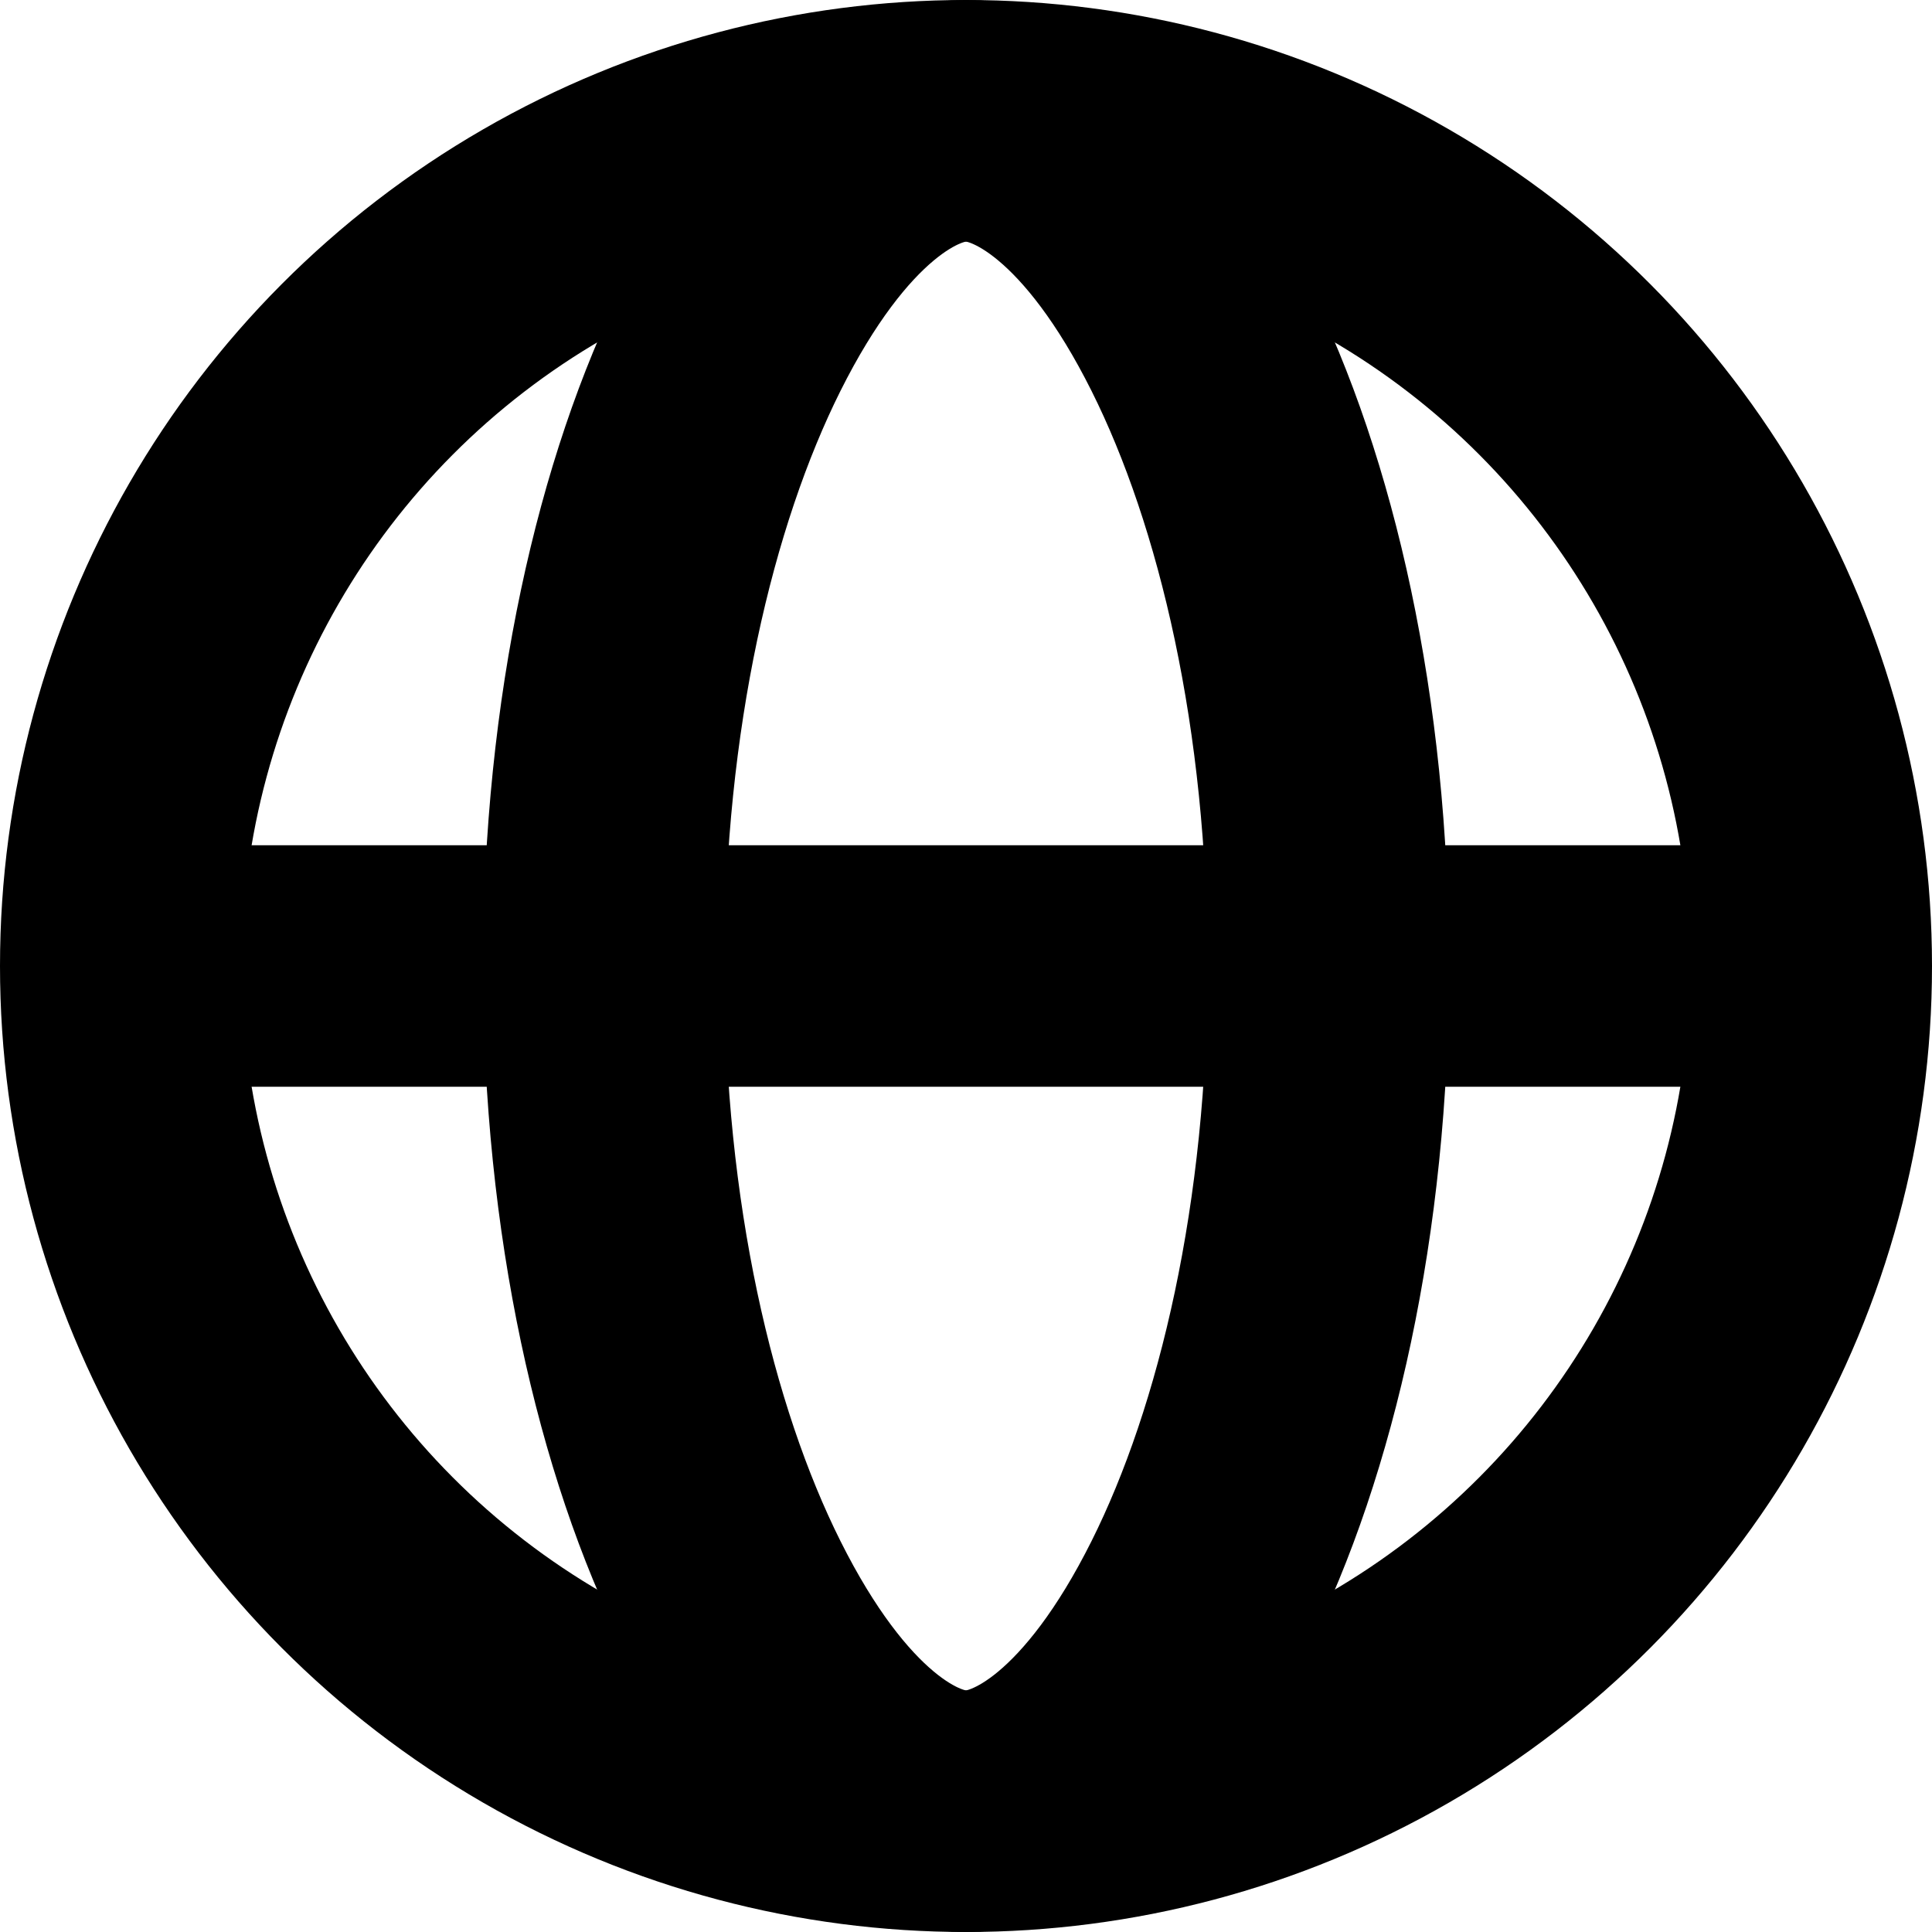
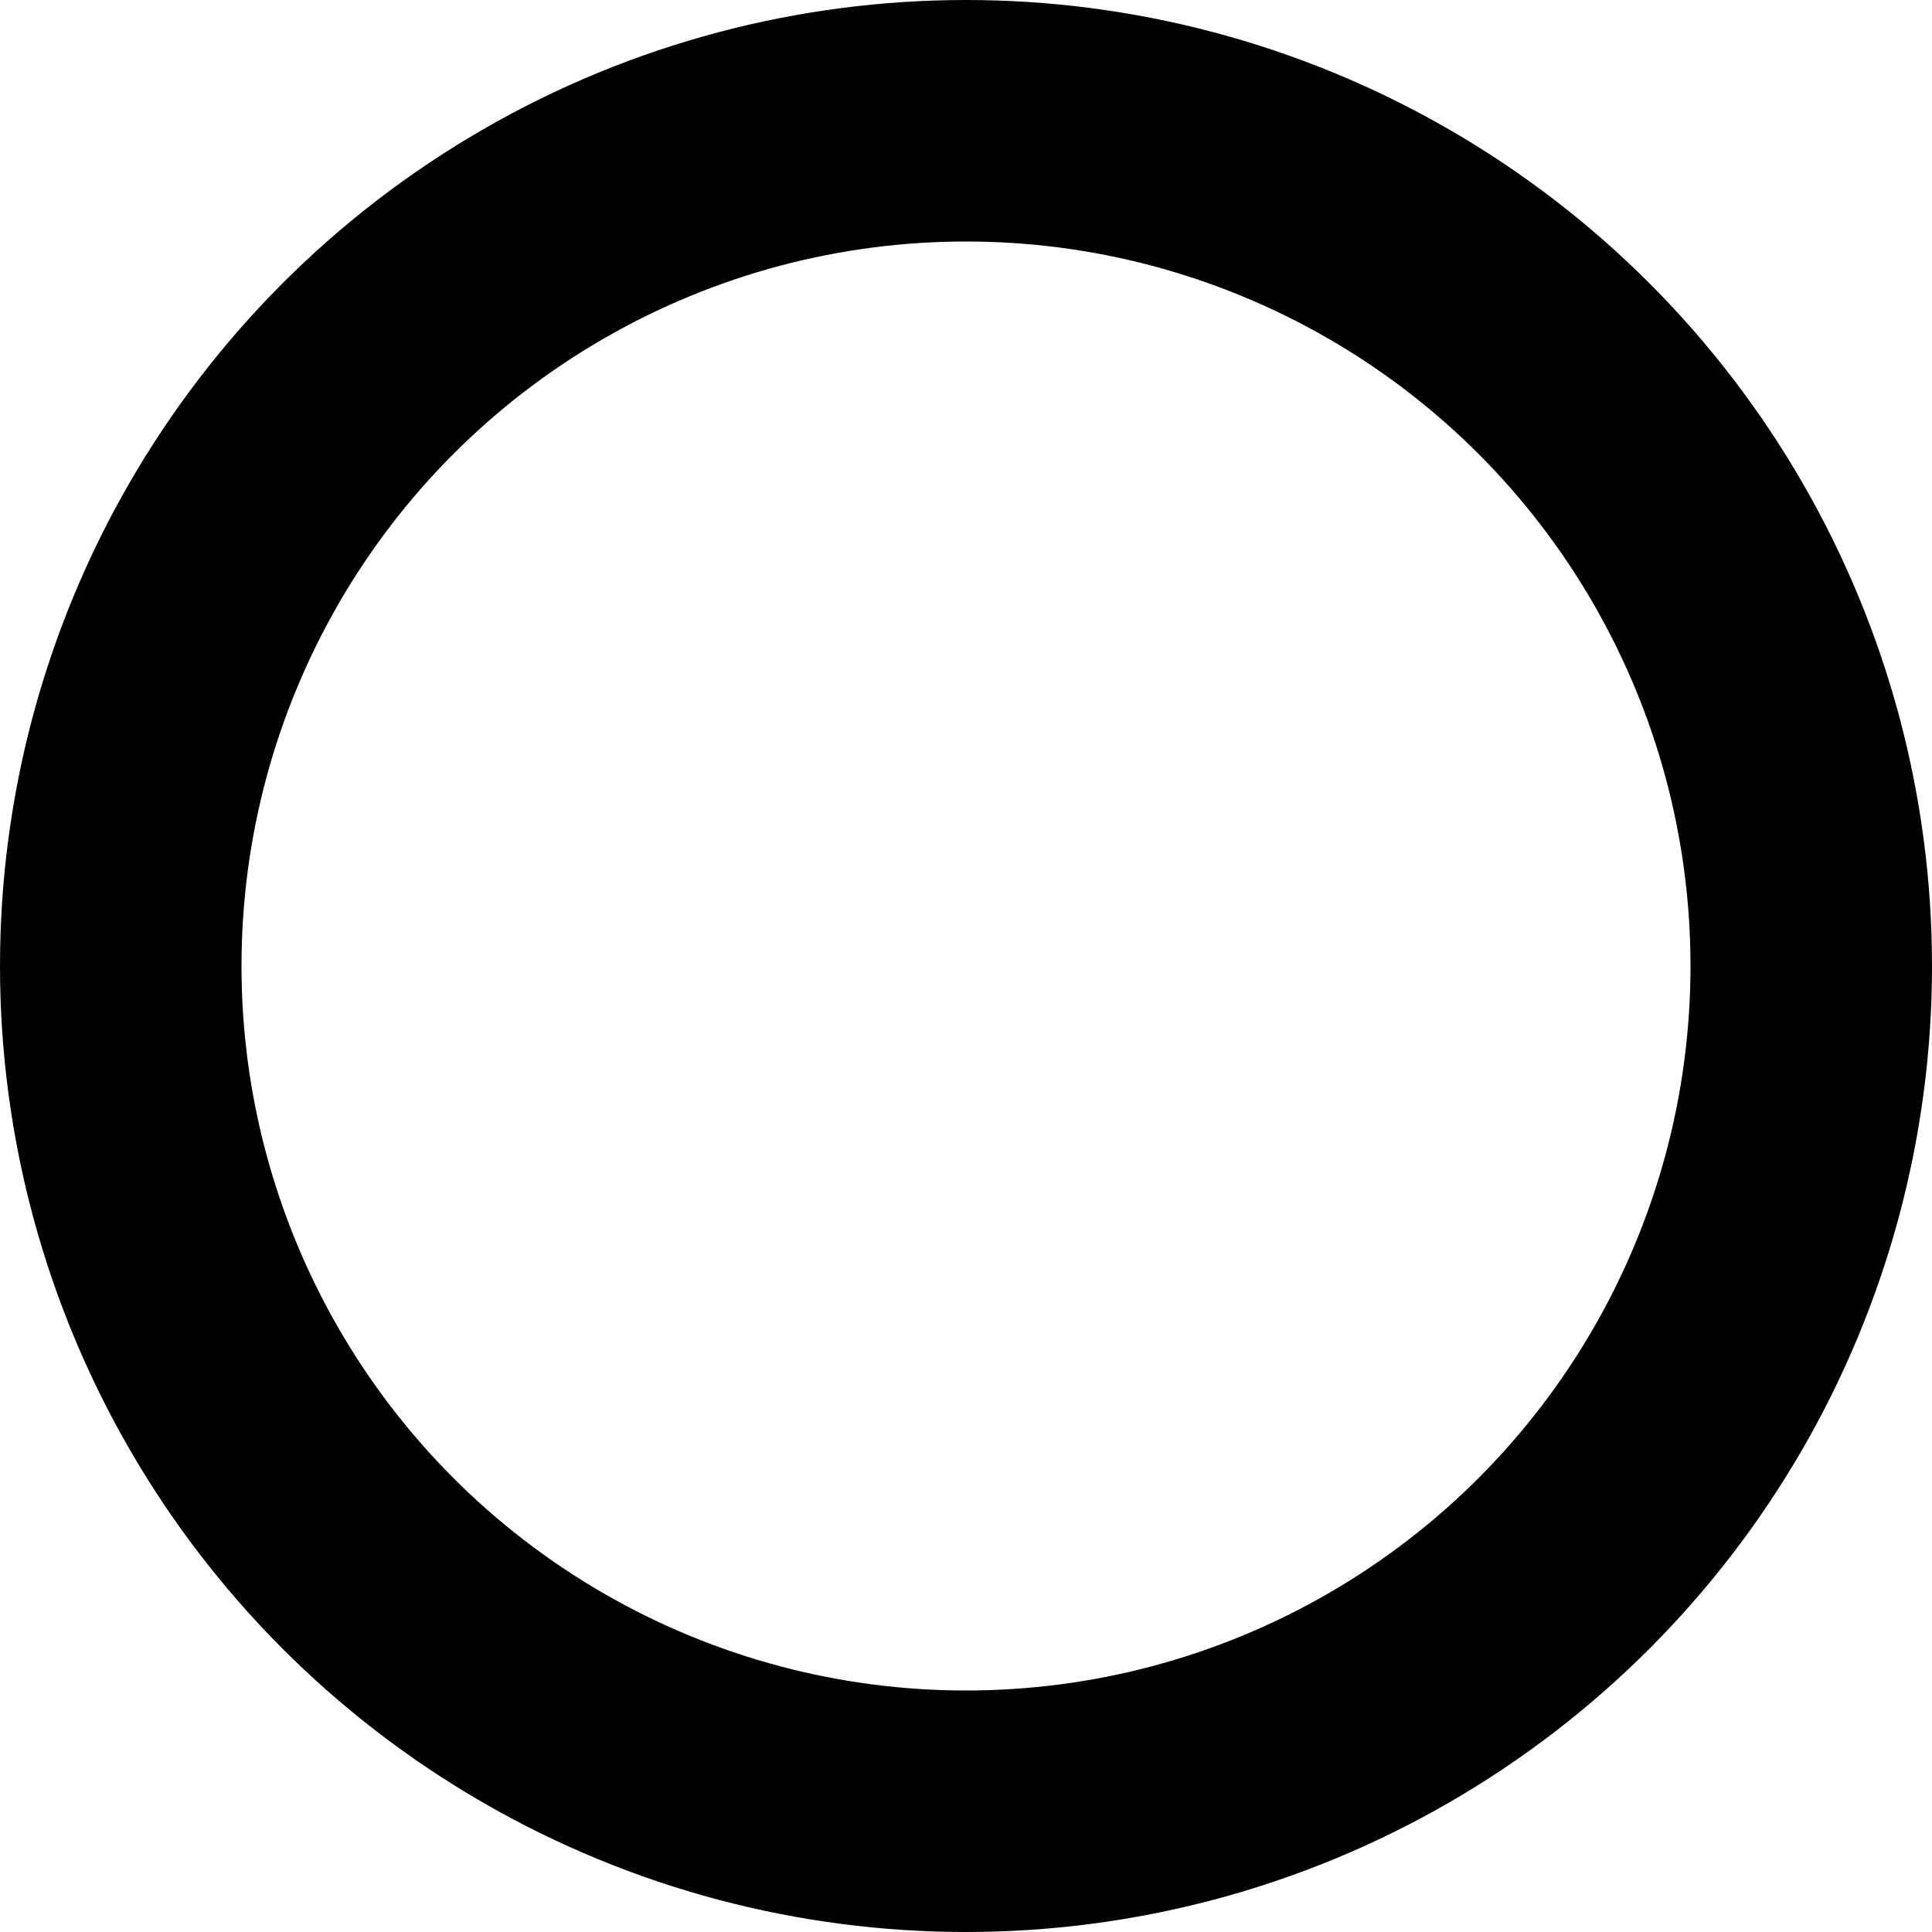
<svg xmlns="http://www.w3.org/2000/svg" width="16" height="16" viewBox="0 0 16 16" fill="none">
  <circle cx="8" cy="8" r="7" stroke="black" stroke-width="2" />
-   <path d="M11 8C11 10.088 10.575 11.928 9.934 13.21C9.263 14.551 8.522 15 8 15C7.478 15 6.737 14.551 6.066 13.21C5.425 11.928 5 10.088 5 8C5 5.912 5.425 4.072 6.066 2.79C6.737 1.449 7.478 1 8 1C8.522 1 9.263 1.449 9.934 2.79C10.575 4.072 11 5.912 11 8Z" stroke="black" stroke-width="2" />
-   <rect x="1" y="7" width="14" height="2" fill="black" />
</svg>